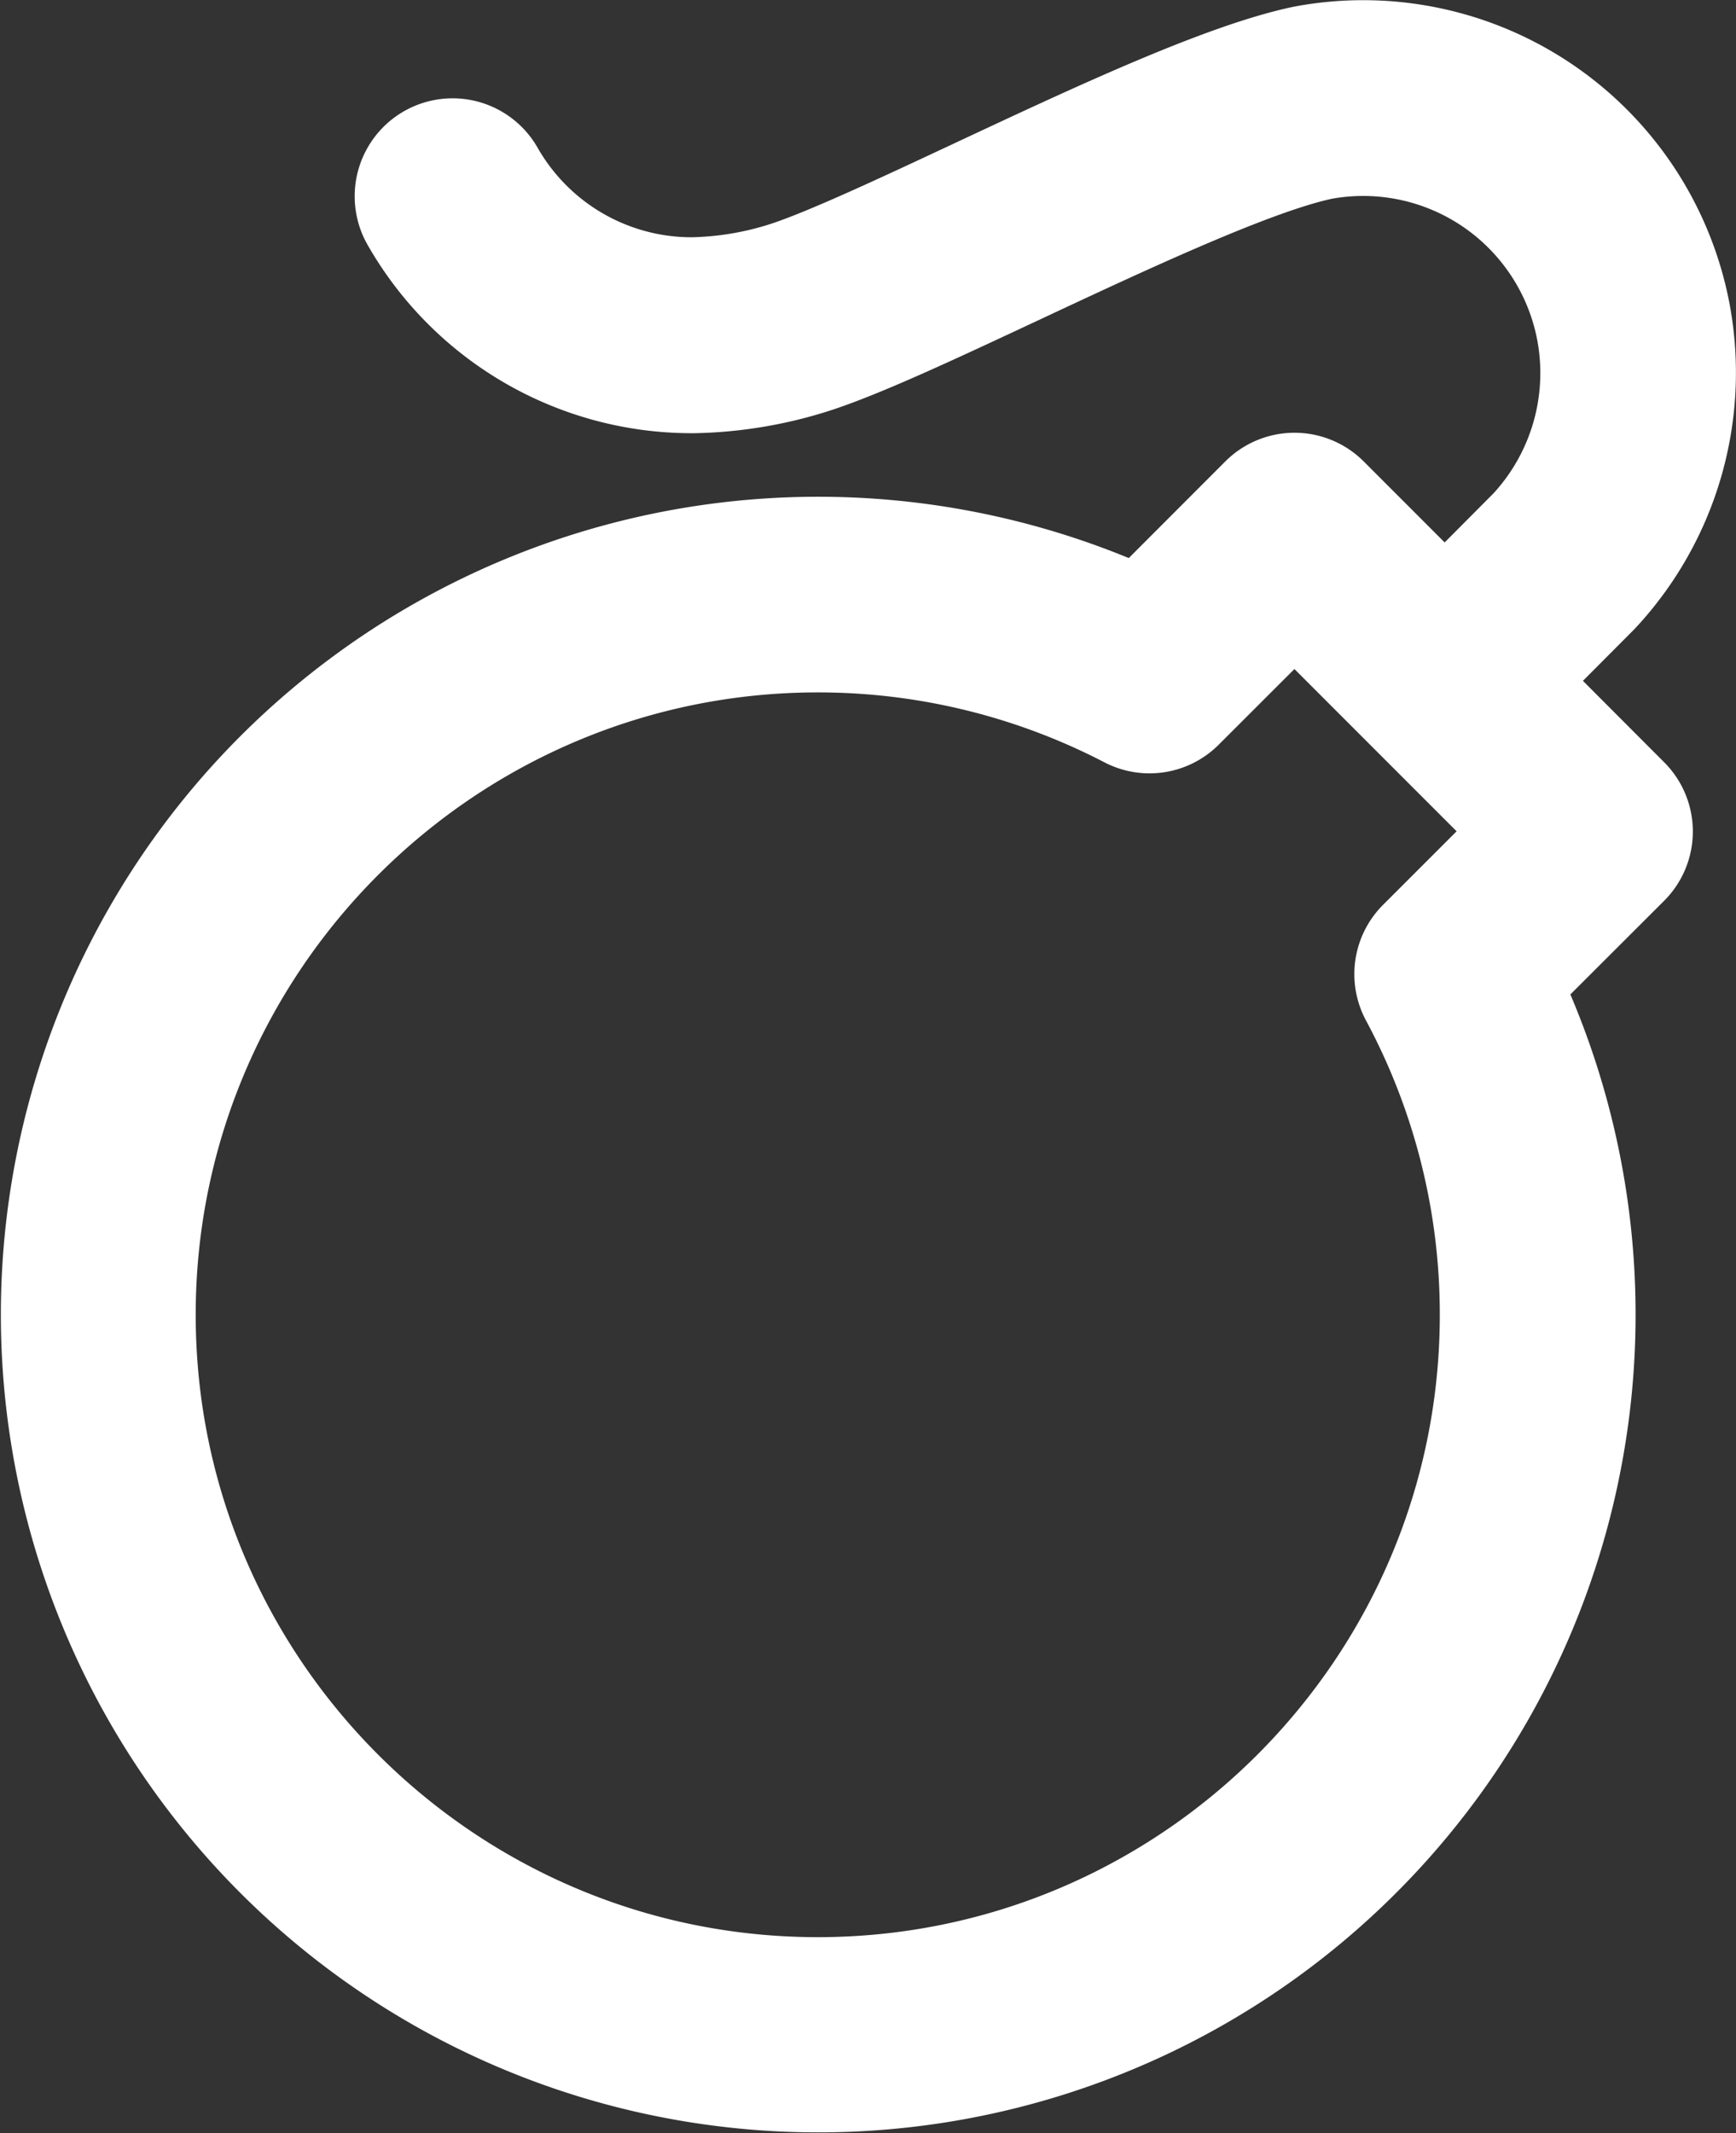
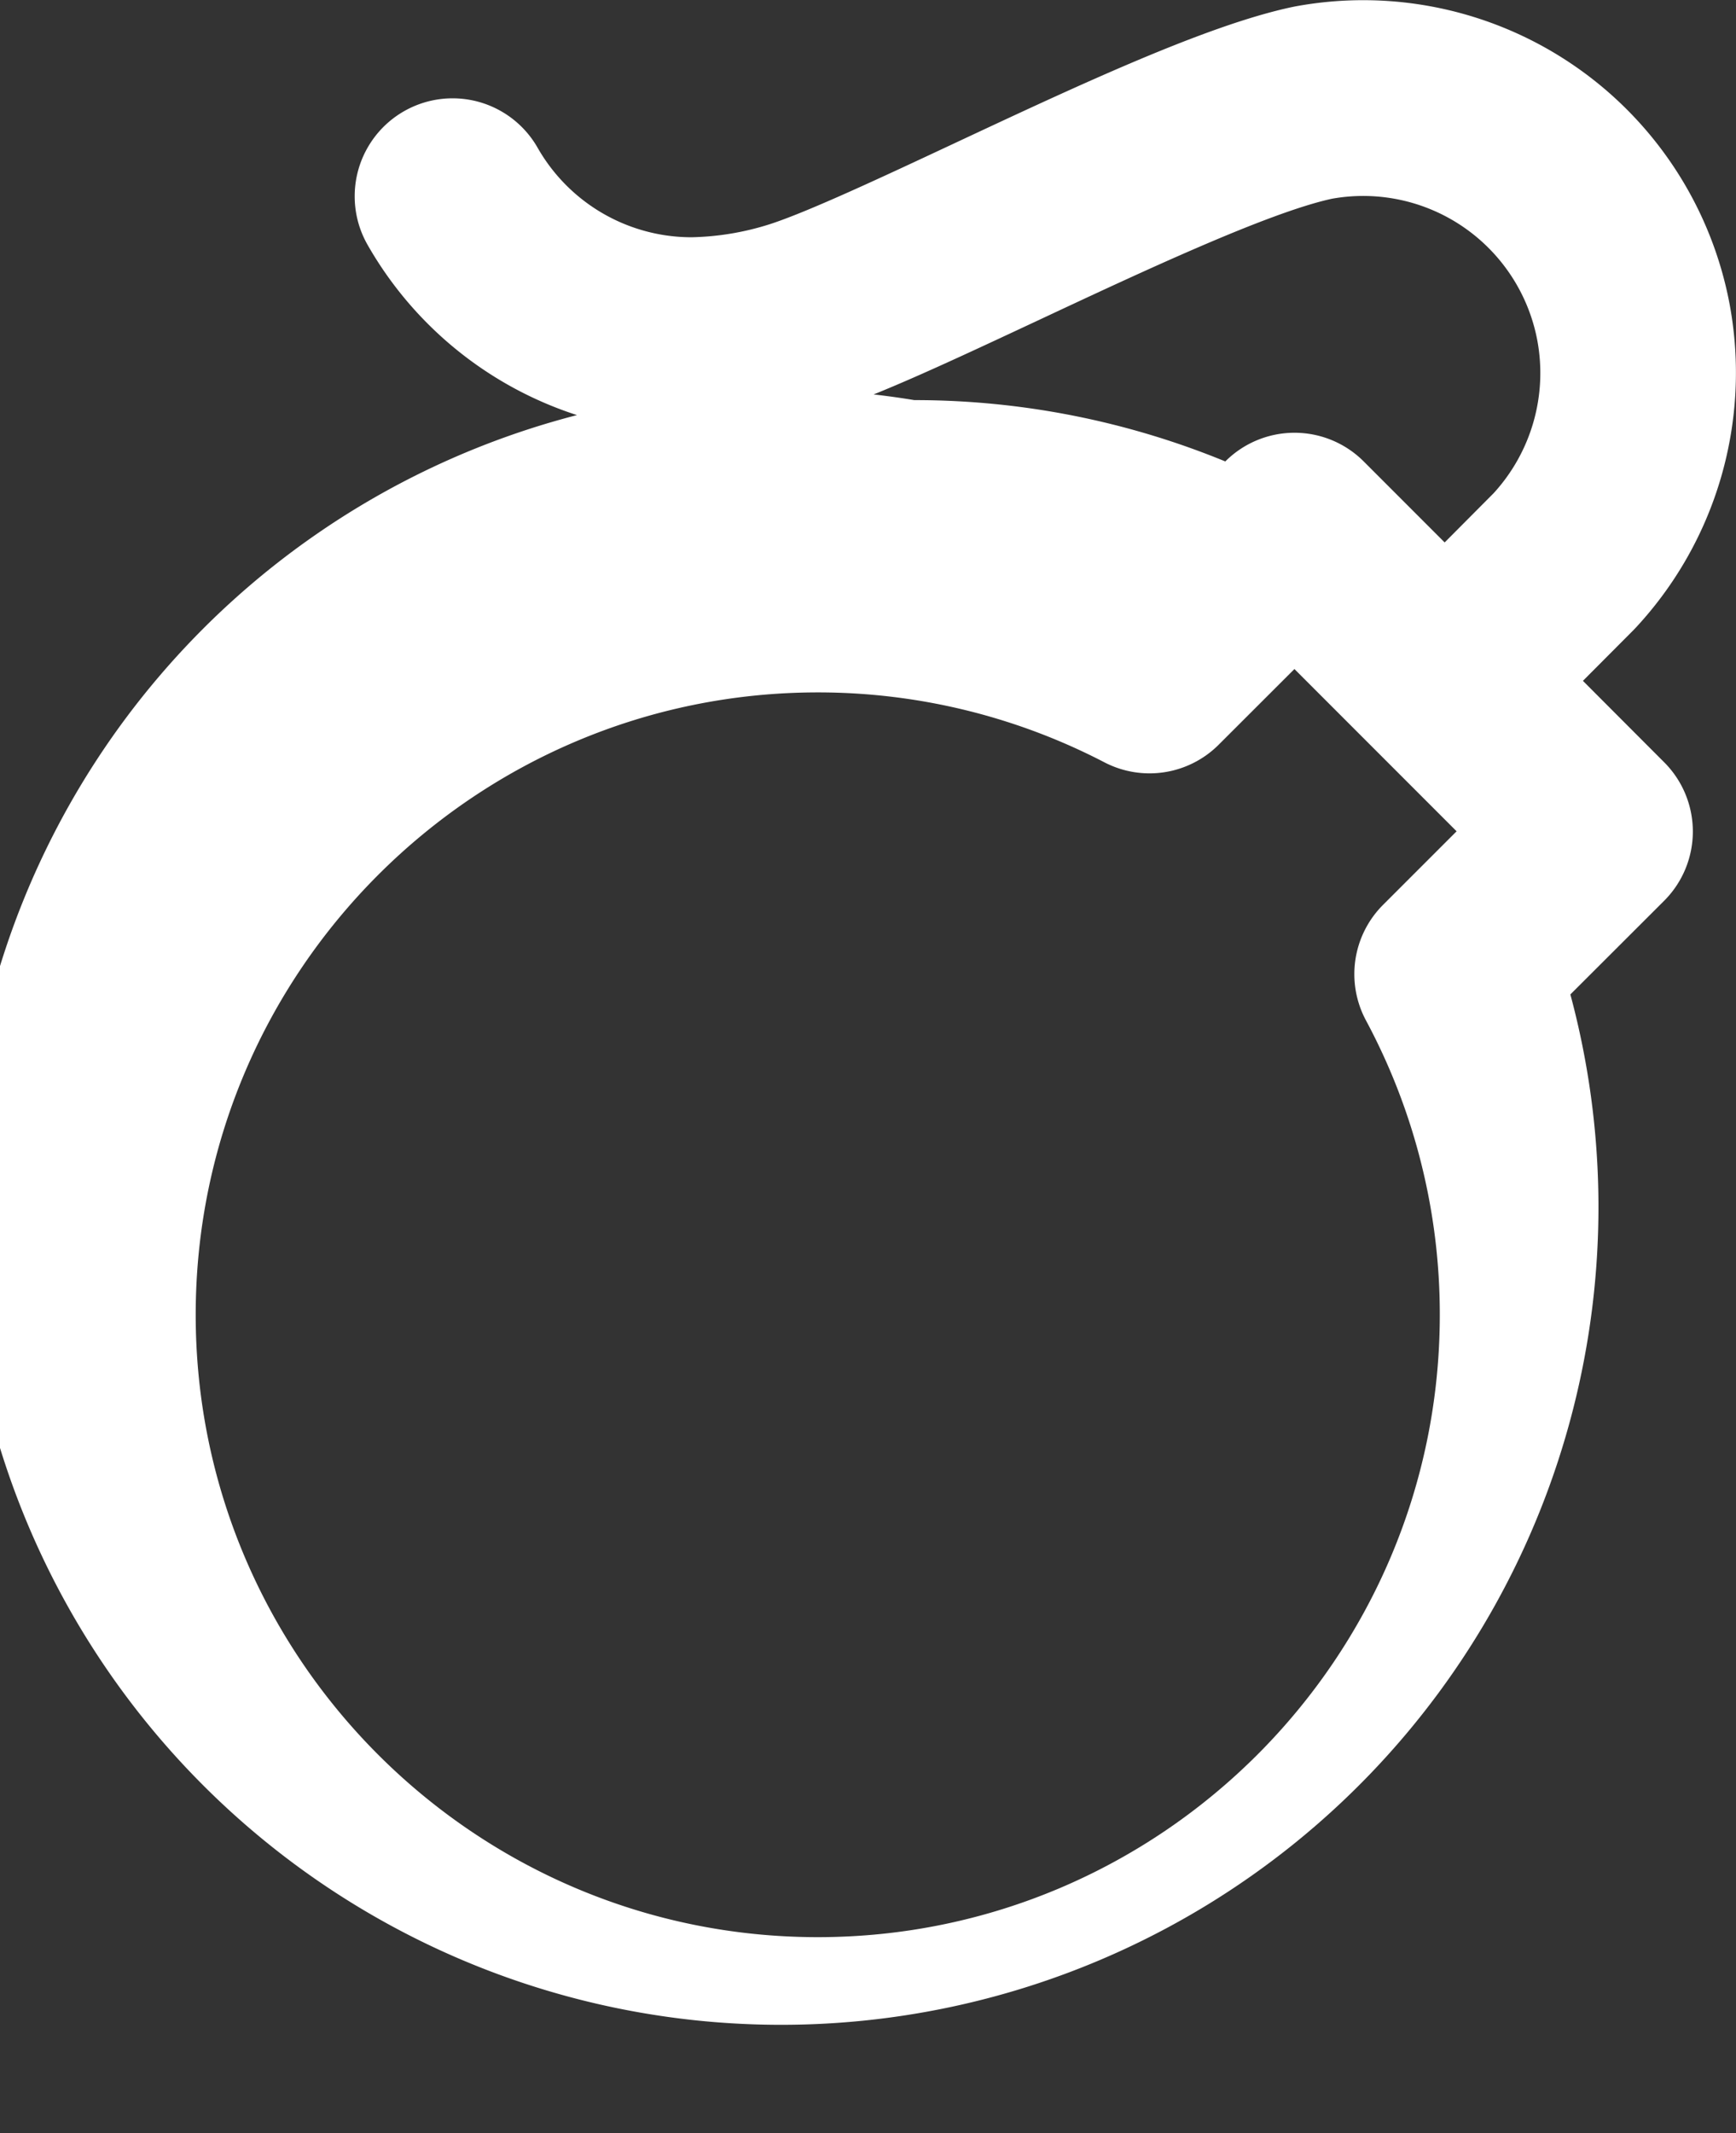
<svg xmlns="http://www.w3.org/2000/svg" viewBox="0 0 532.23 653.58">
  <rect x="0" y="0" width="532.23" height="653.58" fill="#333333" stroke="none" />
  <defs>
    <style>.cls-1{fill:#fff;}</style>
  </defs>
  <title>bombenAsset 1</title>
  <g id="Layer_2" data-name="Layer 2">
    <g id="Layer_1-2" data-name="Layer 1">
-       <path class="cls-1" d="M485.3,208.62l15.47-15.52.67-.7A114.74,114.74,0,0,0,530.3,93.36,114.32,114.32,0,0,0,396.93,2l-.73.15C370,7.7,330.76,26.06,292.82,43.81,270.69,54.17,247.8,64.88,236,68.7a84.46,84.46,0,0,1-24,4h0a54.36,54.36,0,0,1-47.17-27.42A30,30,0,0,0,112.68,75,114.44,114.44,0,0,0,212,132.74h.93a144.54,144.54,0,0,0,41.53-6.93c15.41-5,37.83-15.5,63.8-27.64,31.41-14.7,70.45-33,90.07-37.27a54.32,54.32,0,0,1,63,43.49,54.53,54.53,0,0,1-13.42,46.75l-15,15.07-24.82-24.82a30,30,0,0,0-42.43,0L346.07,171a250.79,250.79,0,0,0-95-18.79h-.35A250.59,250.59,0,1,0,481.45,304.71L510.21,276a30,30,0,0,0,0-42.43ZM418.8,312.7a190.35,190.35,0,0,1,22.62,90.16c0,105.16-85.55,190.71-190.71,190.71S60,508,60,402.87s85.57-190.71,190.78-190.71H251a190.51,190.51,0,0,1,87.58,21.42,30,30,0,0,0,35.06-5.4L396.85,205l49.72,49.72L424,277.28A30,30,0,0,0,418.8,312.7Z" />
+       <path class="cls-1" d="M485.3,208.62l15.47-15.52.67-.7A114.74,114.74,0,0,0,530.3,93.36,114.32,114.32,0,0,0,396.93,2l-.73.15C370,7.7,330.76,26.06,292.82,43.81,270.69,54.17,247.8,64.88,236,68.7a84.46,84.46,0,0,1-24,4h0a54.36,54.36,0,0,1-47.17-27.42A30,30,0,0,0,112.68,75,114.44,114.44,0,0,0,212,132.74h.93a144.54,144.54,0,0,0,41.53-6.93c15.41-5,37.83-15.5,63.8-27.64,31.41-14.7,70.45-33,90.07-37.27a54.32,54.32,0,0,1,63,43.49,54.53,54.53,0,0,1-13.42,46.75l-15,15.07-24.82-24.82a30,30,0,0,0-42.43,0a250.79,250.79,0,0,0-95-18.79h-.35A250.59,250.59,0,1,0,481.45,304.71L510.21,276a30,30,0,0,0,0-42.43ZM418.8,312.7a190.35,190.35,0,0,1,22.62,90.16c0,105.16-85.55,190.71-190.71,190.71S60,508,60,402.87s85.57-190.71,190.78-190.71H251a190.51,190.51,0,0,1,87.58,21.42,30,30,0,0,0,35.06-5.4L396.85,205l49.72,49.72L424,277.28A30,30,0,0,0,418.8,312.7Z" />
    </g>
  </g>
</svg>